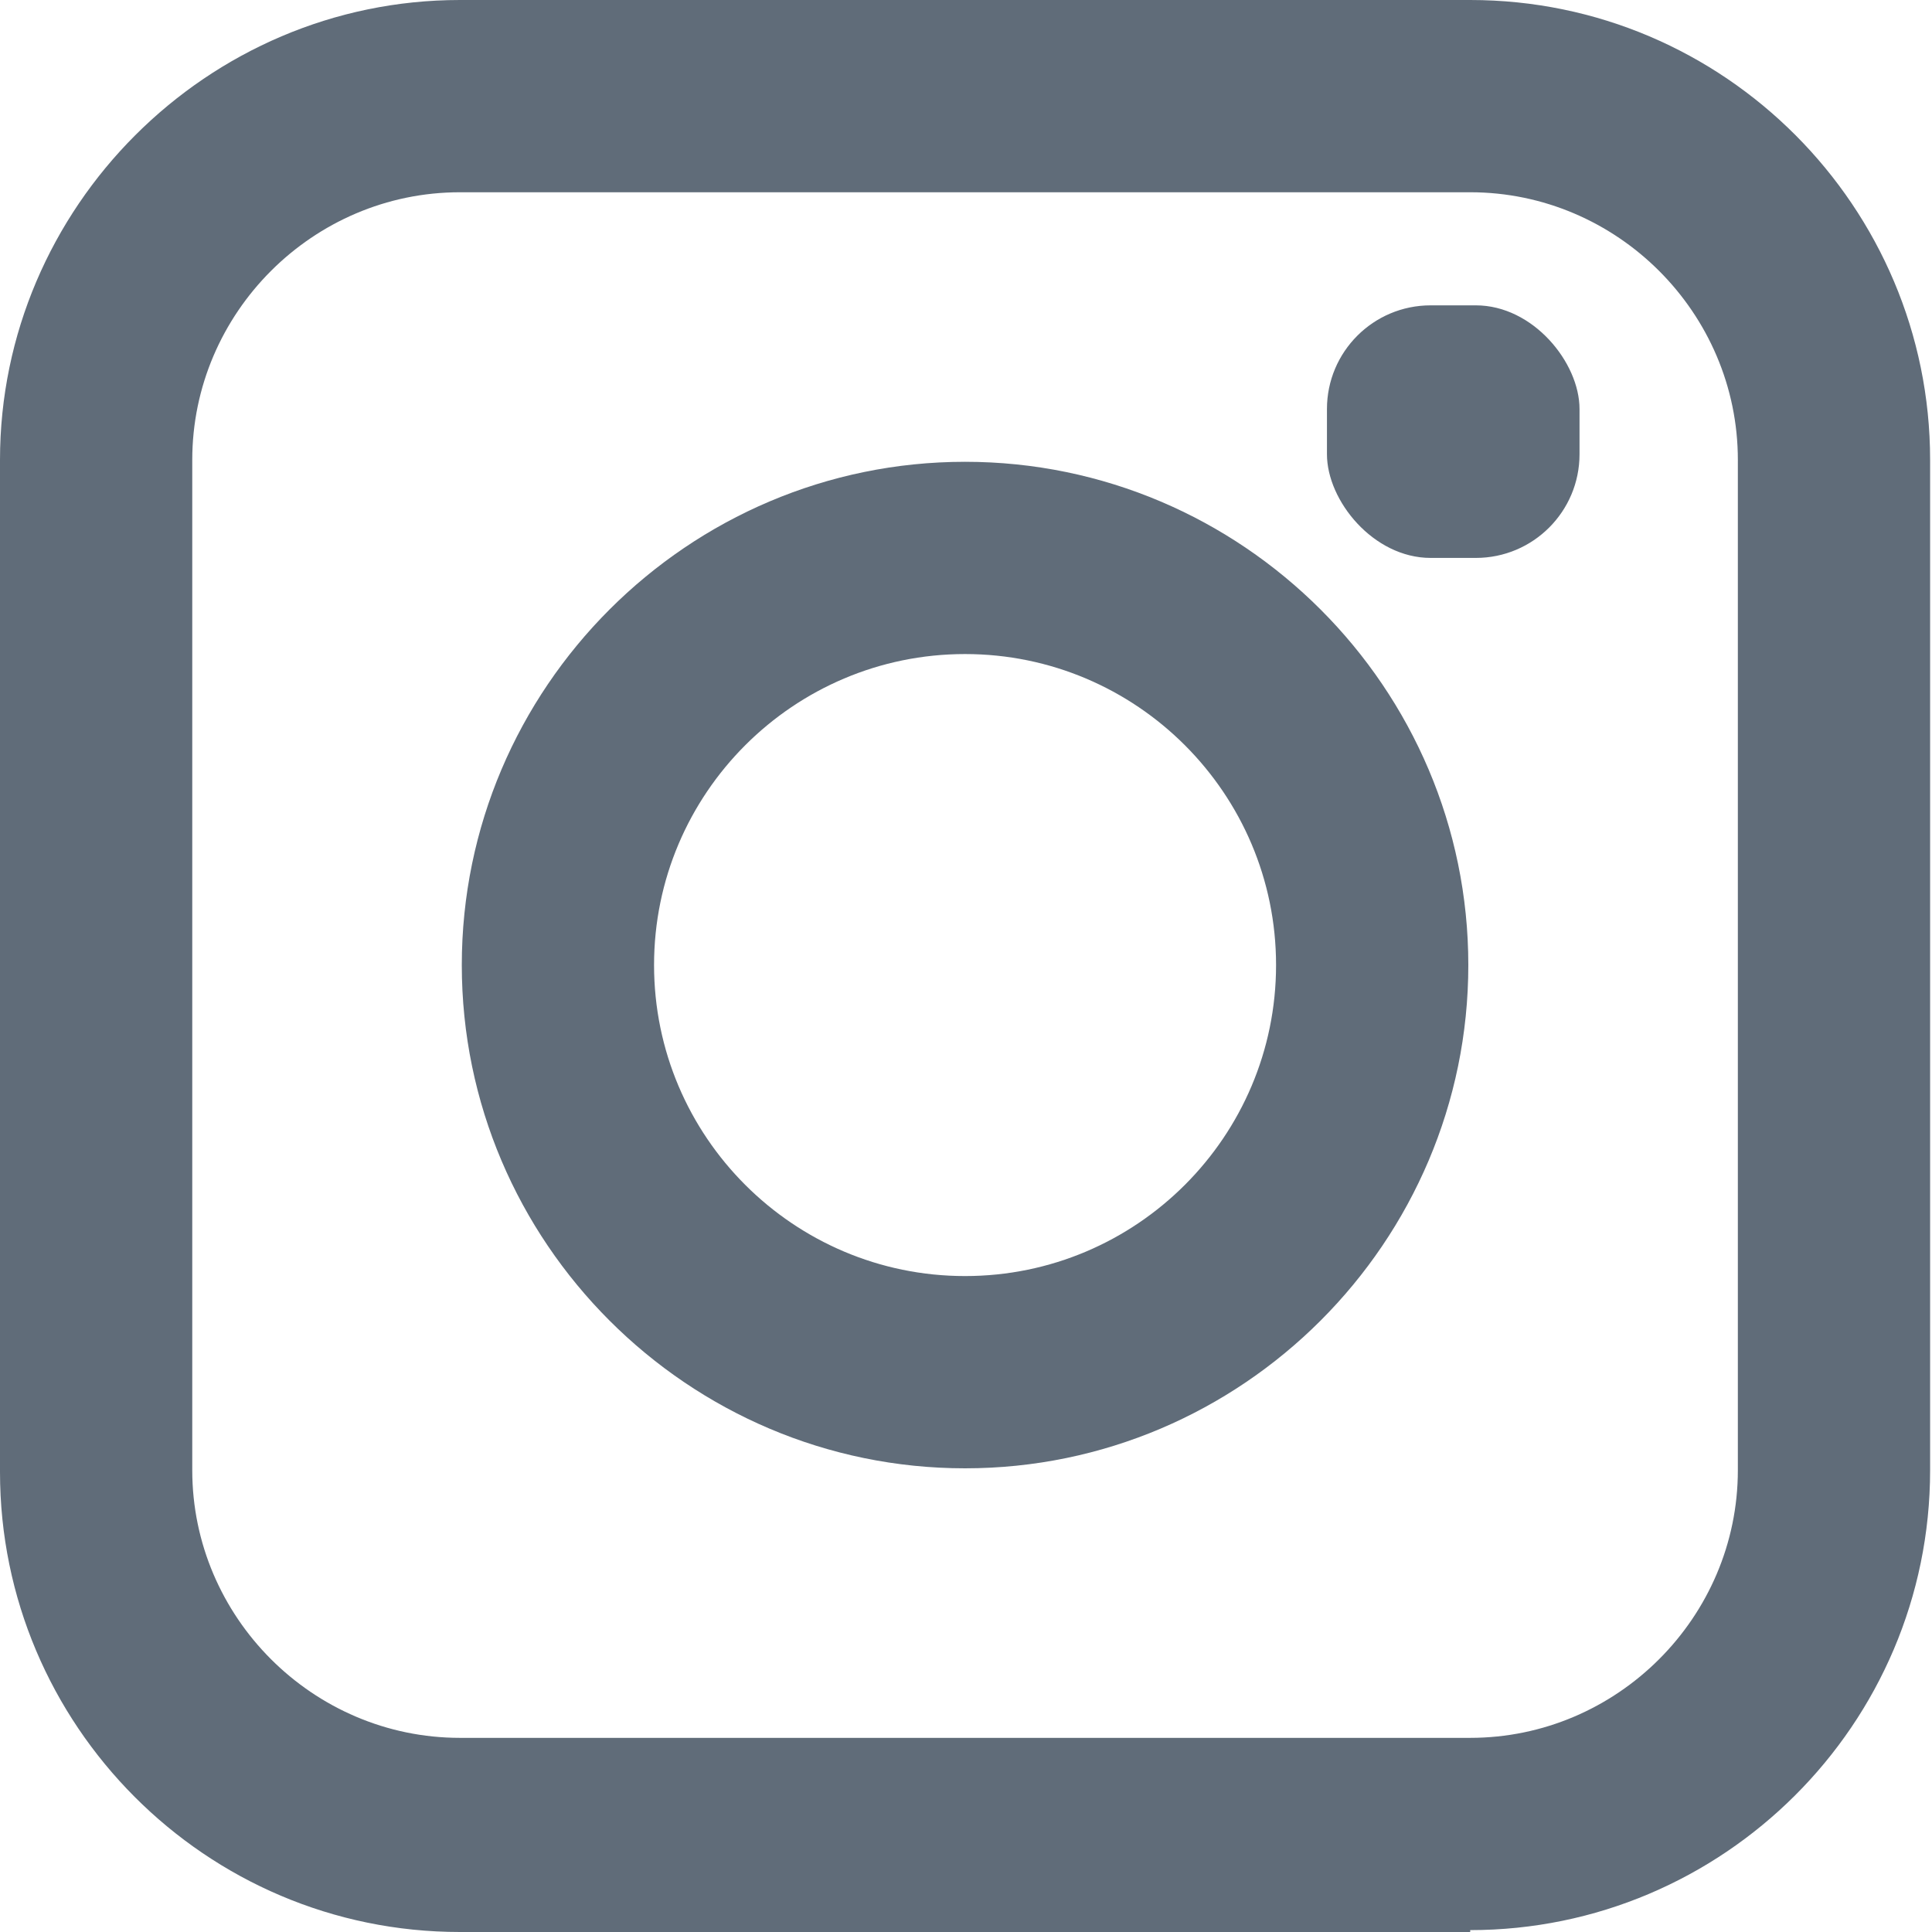
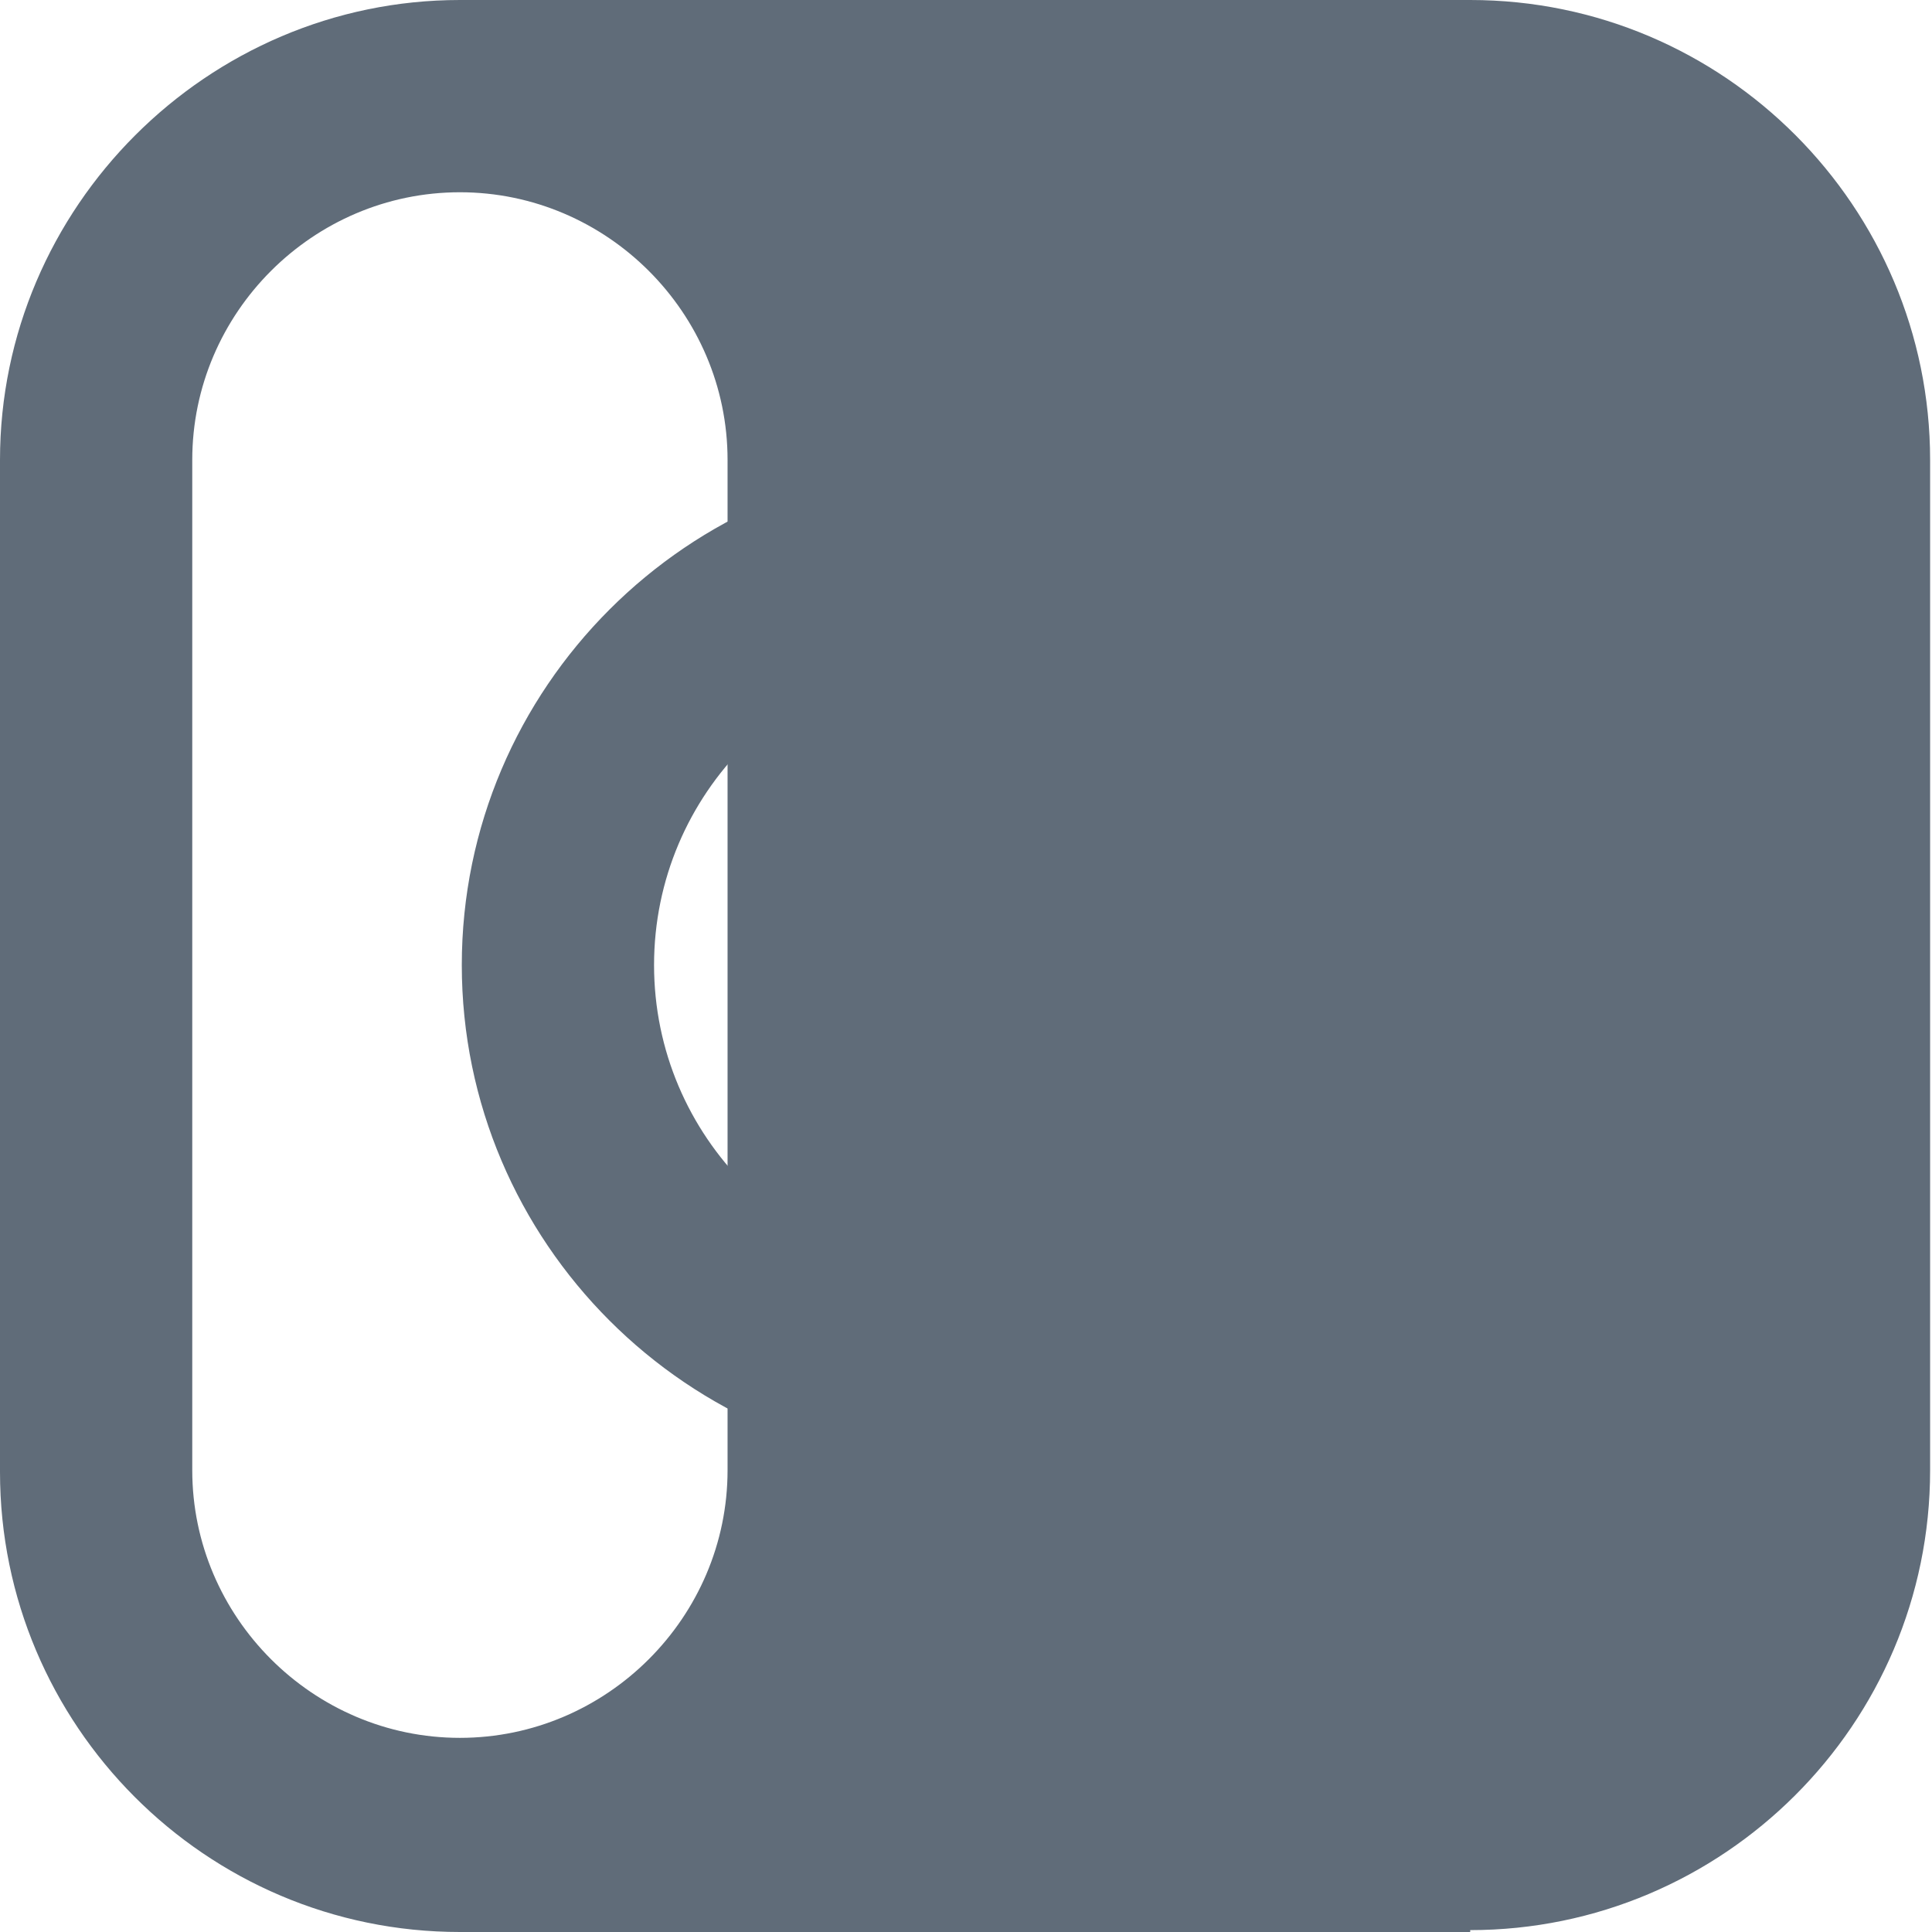
<svg xmlns="http://www.w3.org/2000/svg" id="Capa_2" data-name="Capa 2" viewBox="0 0 10.25 10.25">
  <defs>
    <style>
      .cls-1 {
        fill: #606c79;
      }
    </style>
  </defs>
  <g id="Capa_1-2" data-name="Capa 1">
    <g>
-       <path class="cls-1" d="m7.8,10.25H2.44c-1.35,0-2.44-1.1-2.44-2.44V2.44C0,1.1,1.1,0,2.44,0h5.36c1.35,0,2.44,1.1,2.44,2.44v5.36c0,1.35-1.1,2.44-2.44,2.44ZM2.44,1.02c-.78,0-1.42.64-1.42,1.42v5.36c0,.78.64,1.42,1.42,1.42h5.36c.78,0,1.42-.64,1.42-1.42V2.44c0-.78-.64-1.42-1.42-1.42H2.44Z" />
+       <path class="cls-1" d="m7.8,10.25H2.44c-1.35,0-2.44-1.1-2.44-2.44V2.44C0,1.1,1.1,0,2.44,0h5.36c1.35,0,2.44,1.1,2.44,2.44v5.36c0,1.35-1.1,2.44-2.44,2.44ZM2.44,1.02c-.78,0-1.42.64-1.42,1.42v5.36c0,.78.64,1.42,1.42,1.42c.78,0,1.42-.64,1.42-1.42V2.44c0-.78-.64-1.42-1.42-1.42H2.44Z" />
      <path class="cls-1" d="m5.12,7.79c-1.47,0-2.67-1.2-2.67-2.67s1.2-2.67,2.67-2.67,2.67,1.2,2.67,2.67-1.2,2.67-2.67,2.67Zm0-4.32c-.91,0-1.65.74-1.65,1.65s.74,1.65,1.65,1.65,1.65-.74,1.65-1.65-.74-1.65-1.65-1.65Z" />
-       <rect class="cls-1" x="7.04" y="1.62" width="1.34" height="1.34" rx=".55" ry=".55" />
    </g>
  </g>
</svg>